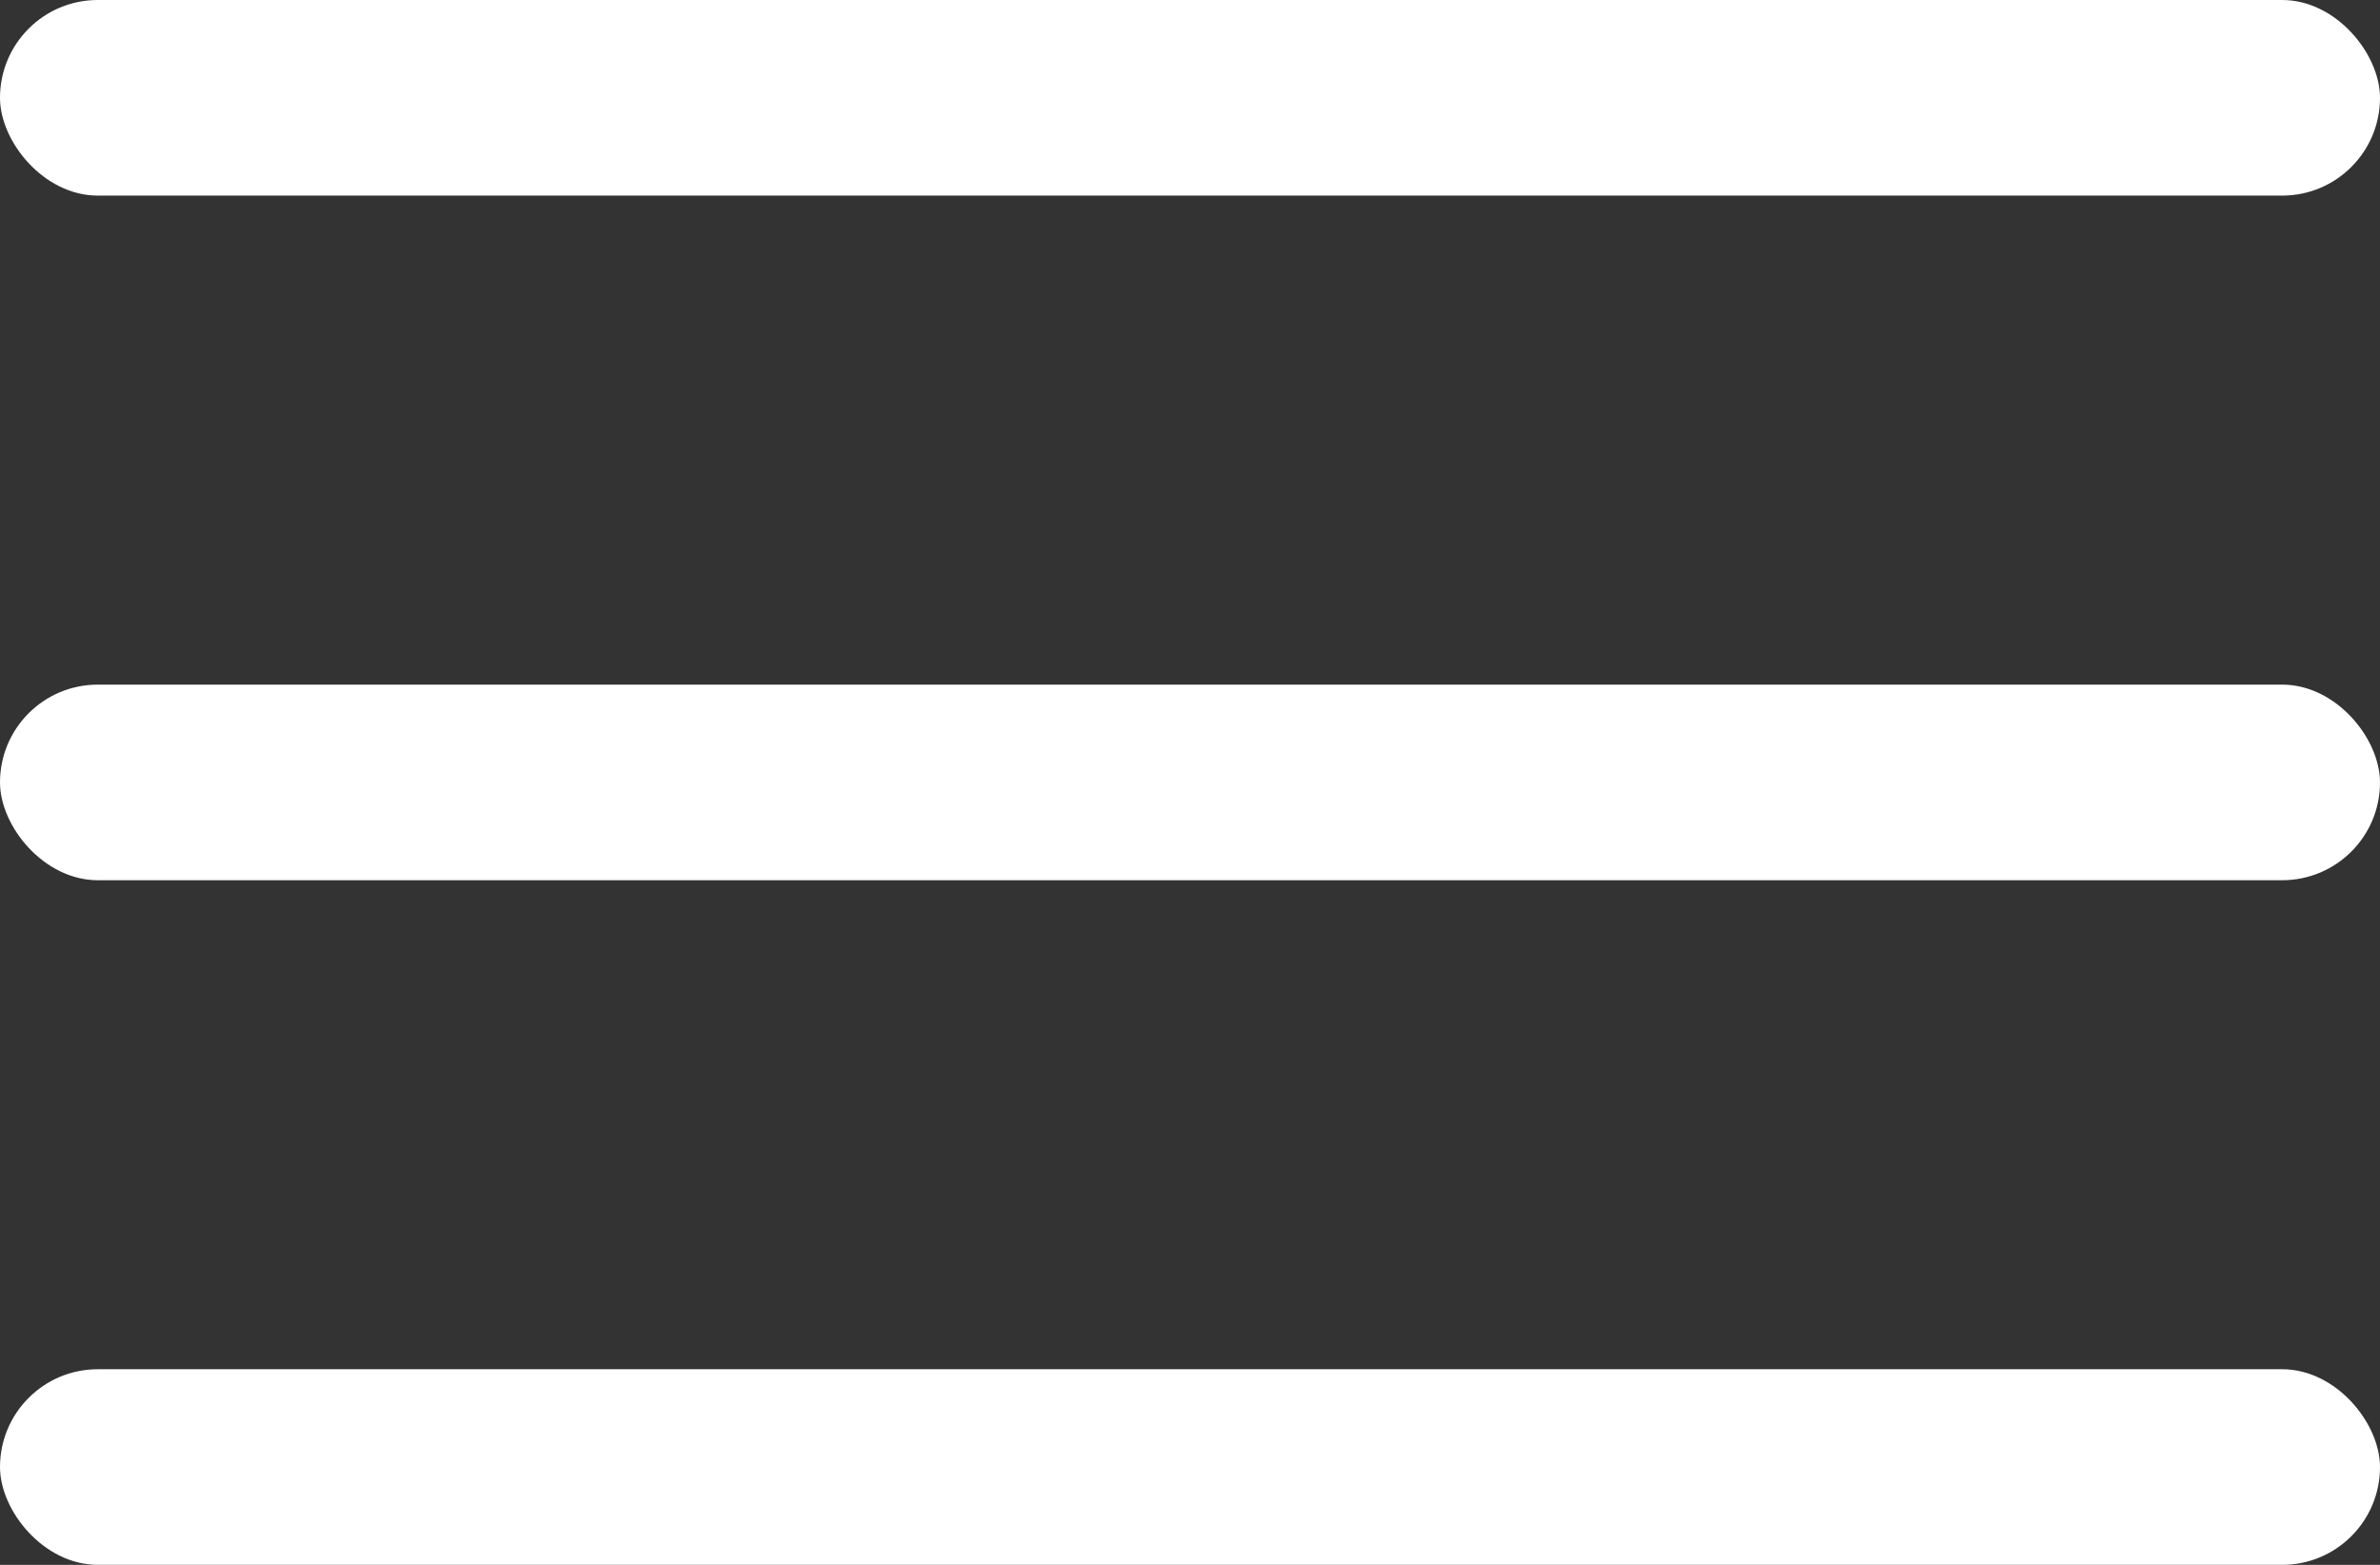
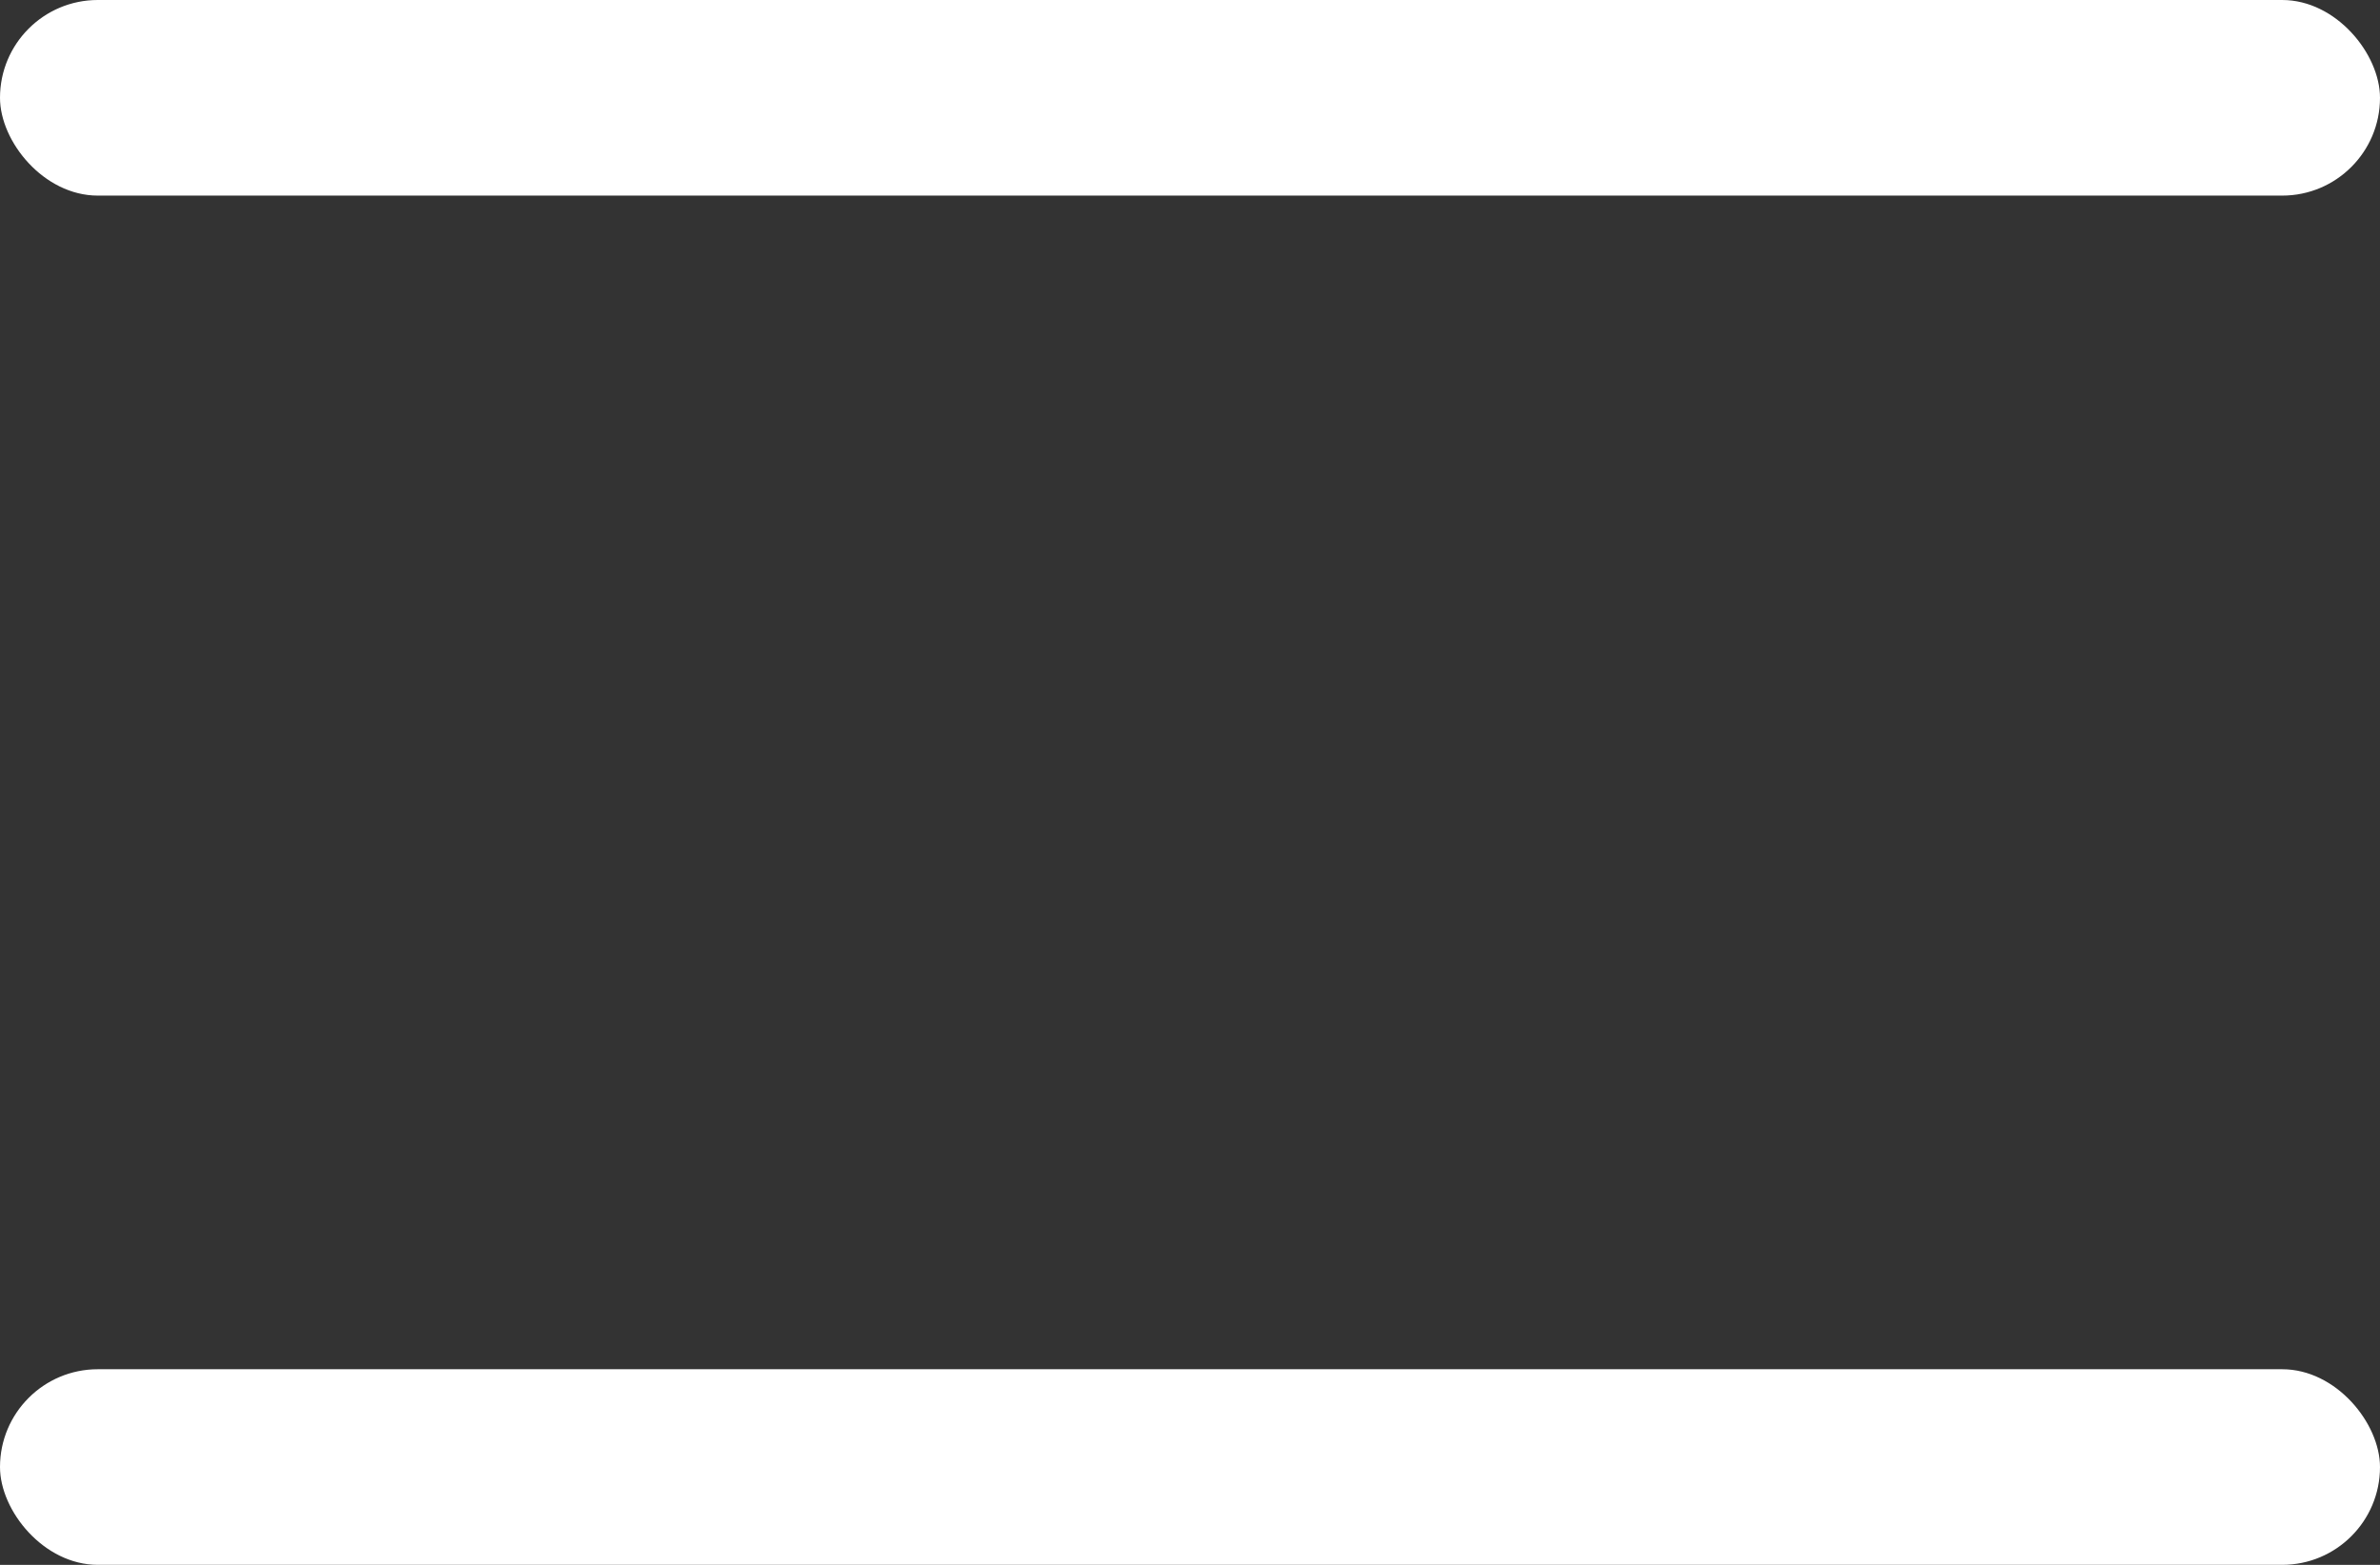
<svg xmlns="http://www.w3.org/2000/svg" width="73" height="48" viewBox="0 0 73 48" fill="none">
  <rect x="0" y="0" width="73" height="48" fill="#333333" stroke="none" />
  <rect width="73" height="6" rx="3" fill="white" />
-   <rect y="21" width="73" height="6" rx="3" fill="white" />
  <rect y="42" width="73" height="6" rx="3" fill="white" />
</svg>